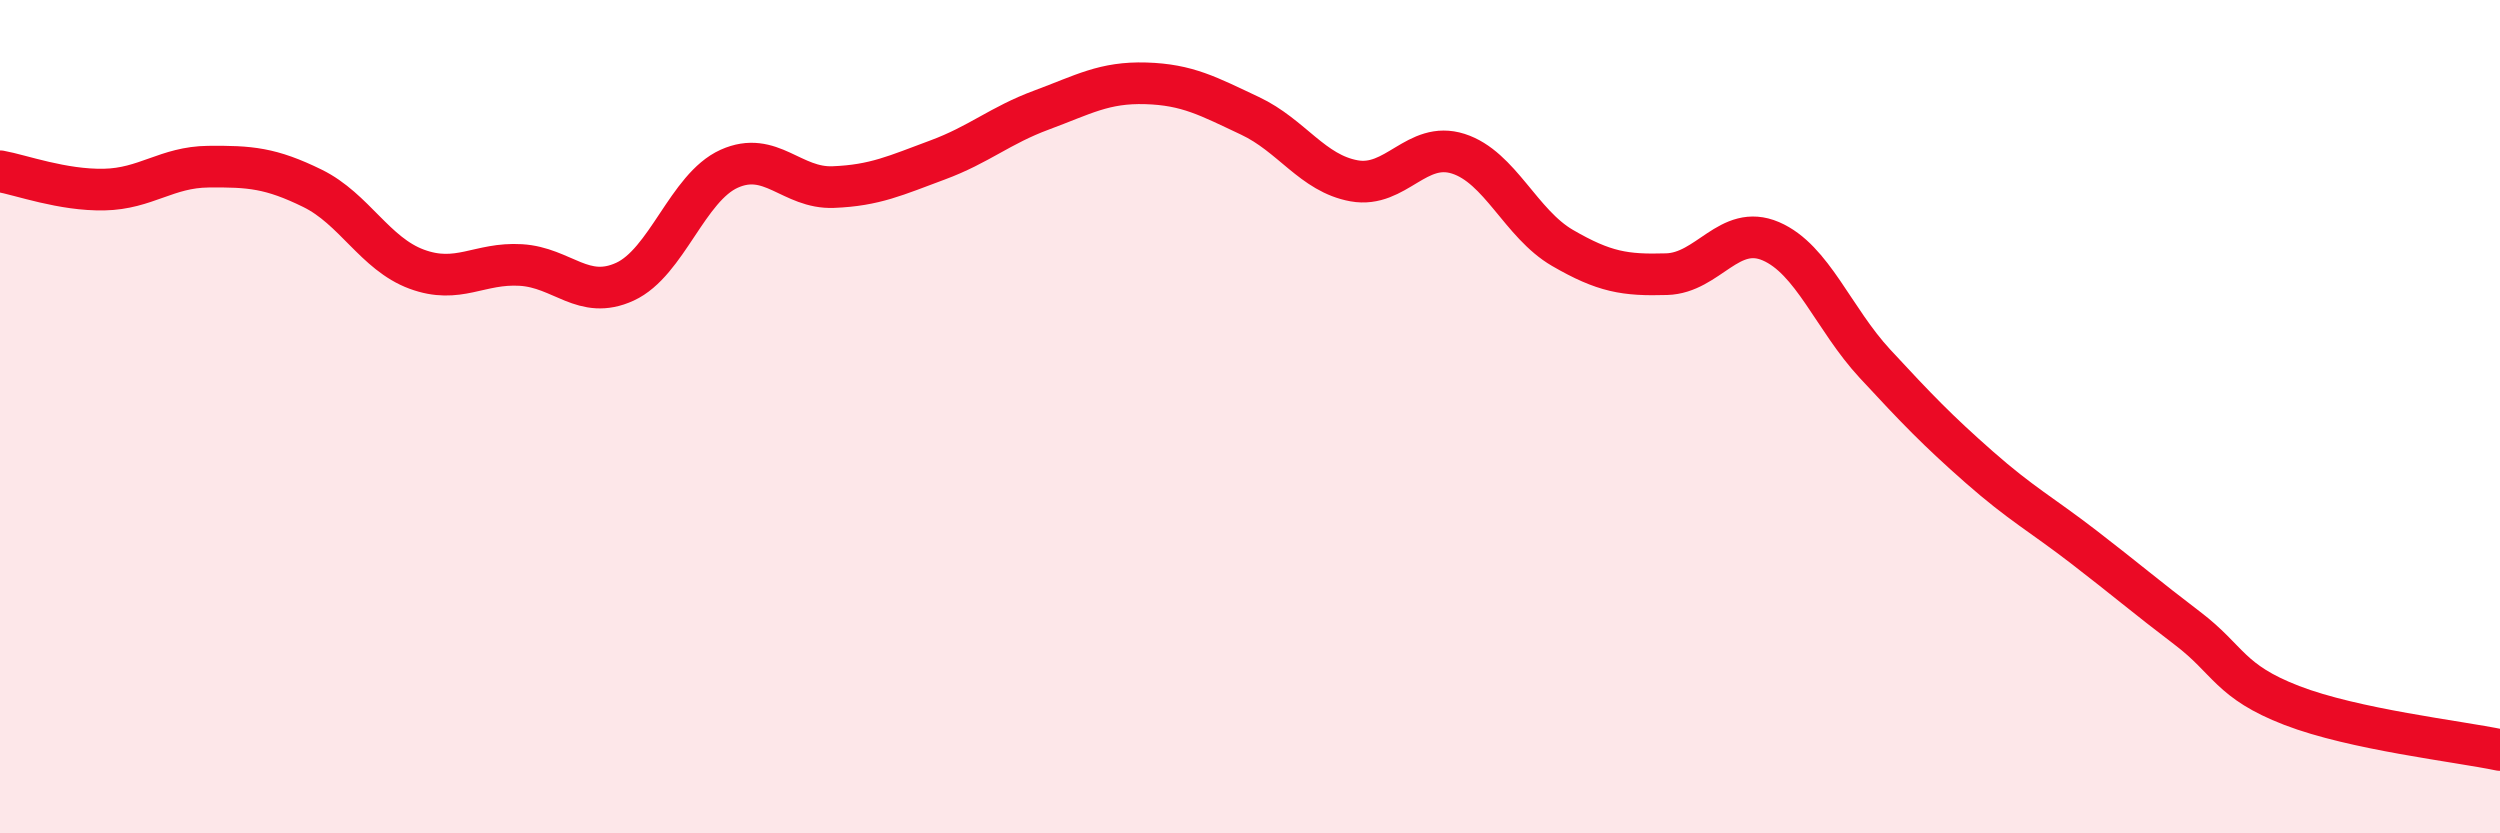
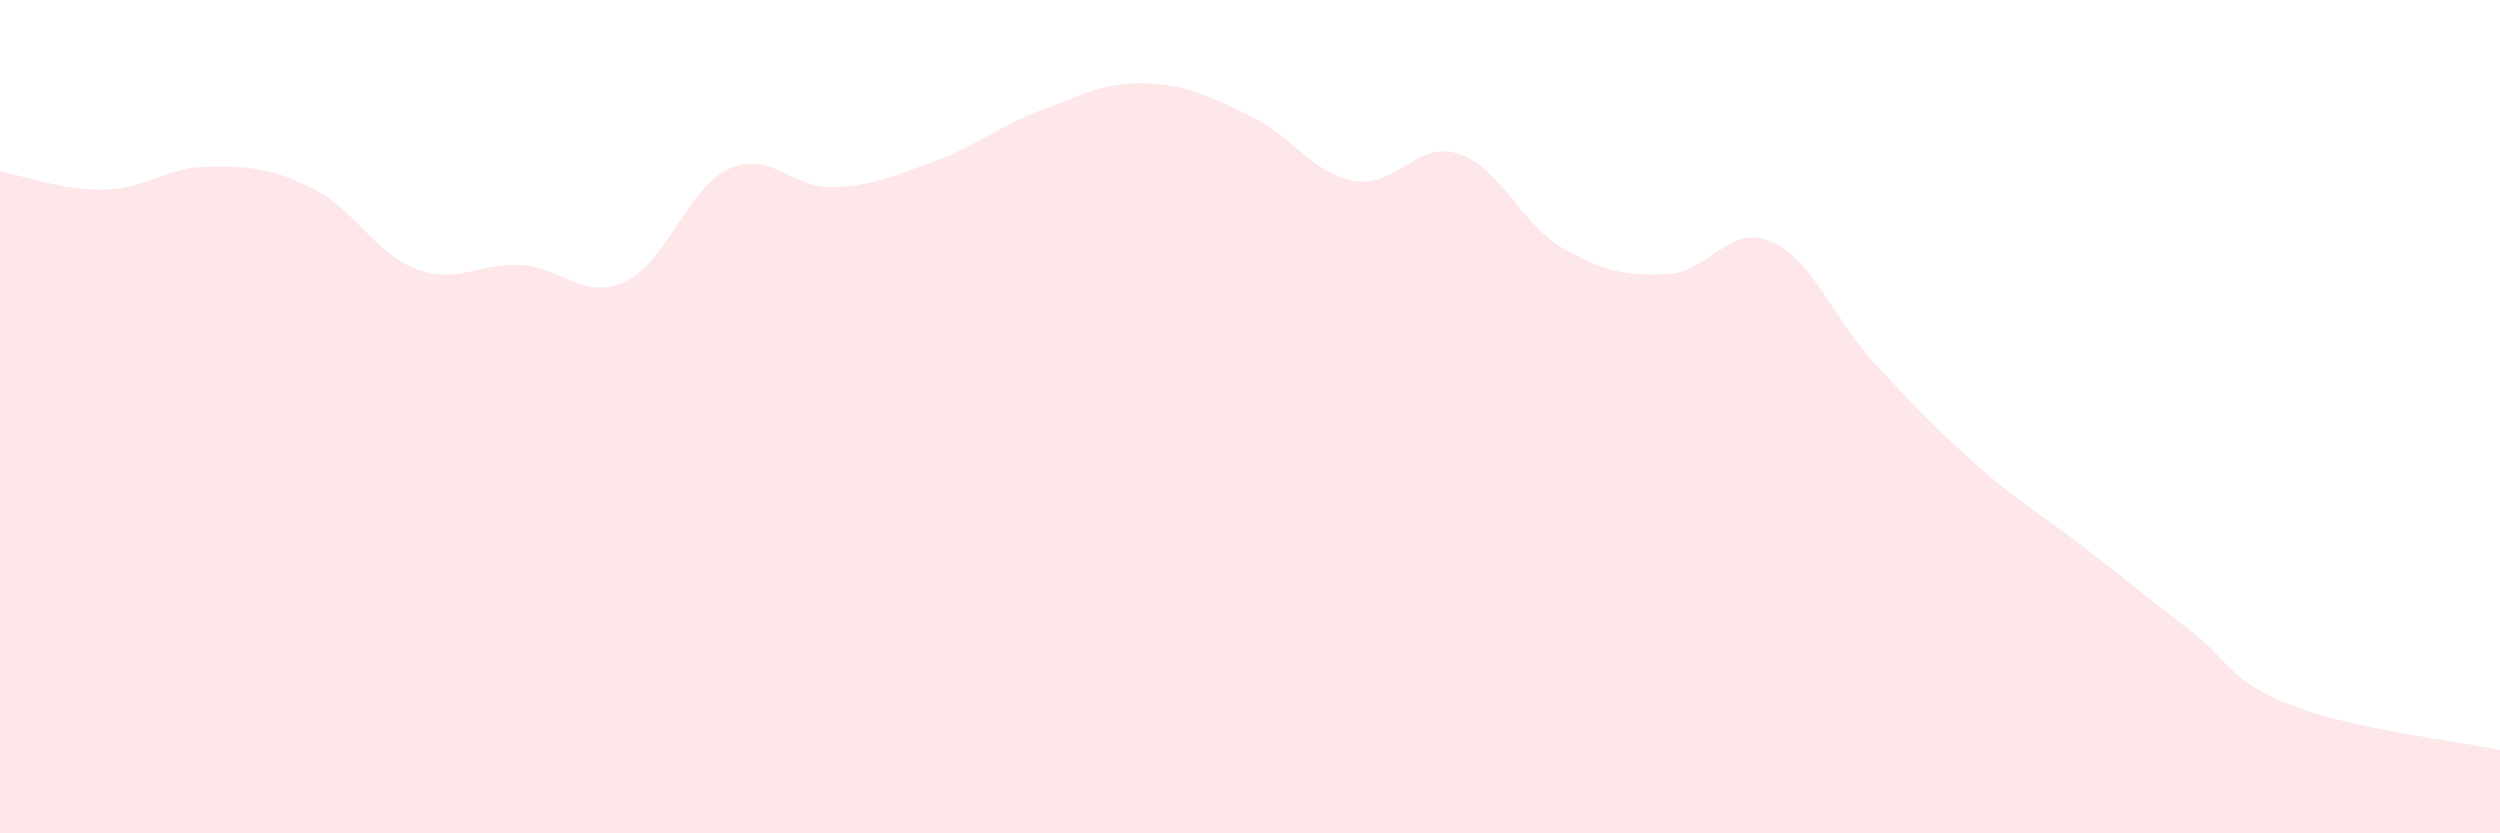
<svg xmlns="http://www.w3.org/2000/svg" width="60" height="20" viewBox="0 0 60 20">
  <path d="M 0,4.11 C 0.5,4.2 1.5,4.57 2.5,4.55 C 3.5,4.53 4,4.01 5,4 C 6,3.99 6.5,4.03 7.5,4.52 C 8.5,5.01 9,6.09 10,6.46 C 11,6.83 11.5,6.3 12.5,6.36 C 13.5,6.42 14,7.22 15,6.76 C 16,6.3 16.5,4.5 17.5,4.05 C 18.5,3.6 19,4.53 20,4.49 C 21,4.45 21.5,4.21 22.5,3.84 C 23.5,3.47 24,3.01 25,2.64 C 26,2.27 26.5,1.97 27.5,2 C 28.5,2.03 29,2.31 30,2.78 C 31,3.25 31.5,4.16 32.5,4.34 C 33.5,4.52 34,3.37 35,3.69 C 36,4.01 36.5,5.37 37.5,5.95 C 38.5,6.53 39,6.61 40,6.58 C 41,6.55 41.5,5.36 42.5,5.79 C 43.5,6.22 44,7.65 45,8.73 C 46,9.81 46.5,10.33 47.5,11.21 C 48.5,12.09 49,12.35 50,13.12 C 51,13.89 51.5,14.32 52.5,15.08 C 53.5,15.84 53.5,16.35 55,16.93 C 56.5,17.51 59,17.79 60,18L60 20L0 20Z" fill="#EB0A25" opacity="0.1" stroke-linecap="round" stroke-linejoin="round" />
-   <path d="M 0,4.11 C 0.5,4.2 1.5,4.57 2.5,4.55 C 3.5,4.53 4,4.01 5,4 C 6,3.99 6.5,4.03 7.5,4.52 C 8.5,5.01 9,6.09 10,6.46 C 11,6.83 11.5,6.3 12.5,6.36 C 13.5,6.42 14,7.22 15,6.76 C 16,6.3 16.5,4.5 17.5,4.05 C 18.5,3.6 19,4.53 20,4.49 C 21,4.45 21.5,4.21 22.5,3.84 C 23.5,3.47 24,3.01 25,2.64 C 26,2.27 26.5,1.97 27.5,2 C 28.5,2.03 29,2.31 30,2.78 C 31,3.25 31.5,4.16 32.5,4.34 C 33.5,4.52 34,3.37 35,3.69 C 36,4.01 36.5,5.37 37.5,5.95 C 38.5,6.53 39,6.61 40,6.58 C 41,6.55 41.5,5.36 42.5,5.79 C 43.5,6.22 44,7.65 45,8.73 C 46,9.81 46.5,10.33 47.5,11.21 C 48.5,12.09 49,12.35 50,13.12 C 51,13.89 51.5,14.32 52.5,15.08 C 53.5,15.84 53.5,16.35 55,16.93 C 56.5,17.51 59,17.79 60,18" stroke="#EB0A25" stroke-width="1" fill="none" stroke-linecap="round" stroke-linejoin="round" />
</svg>